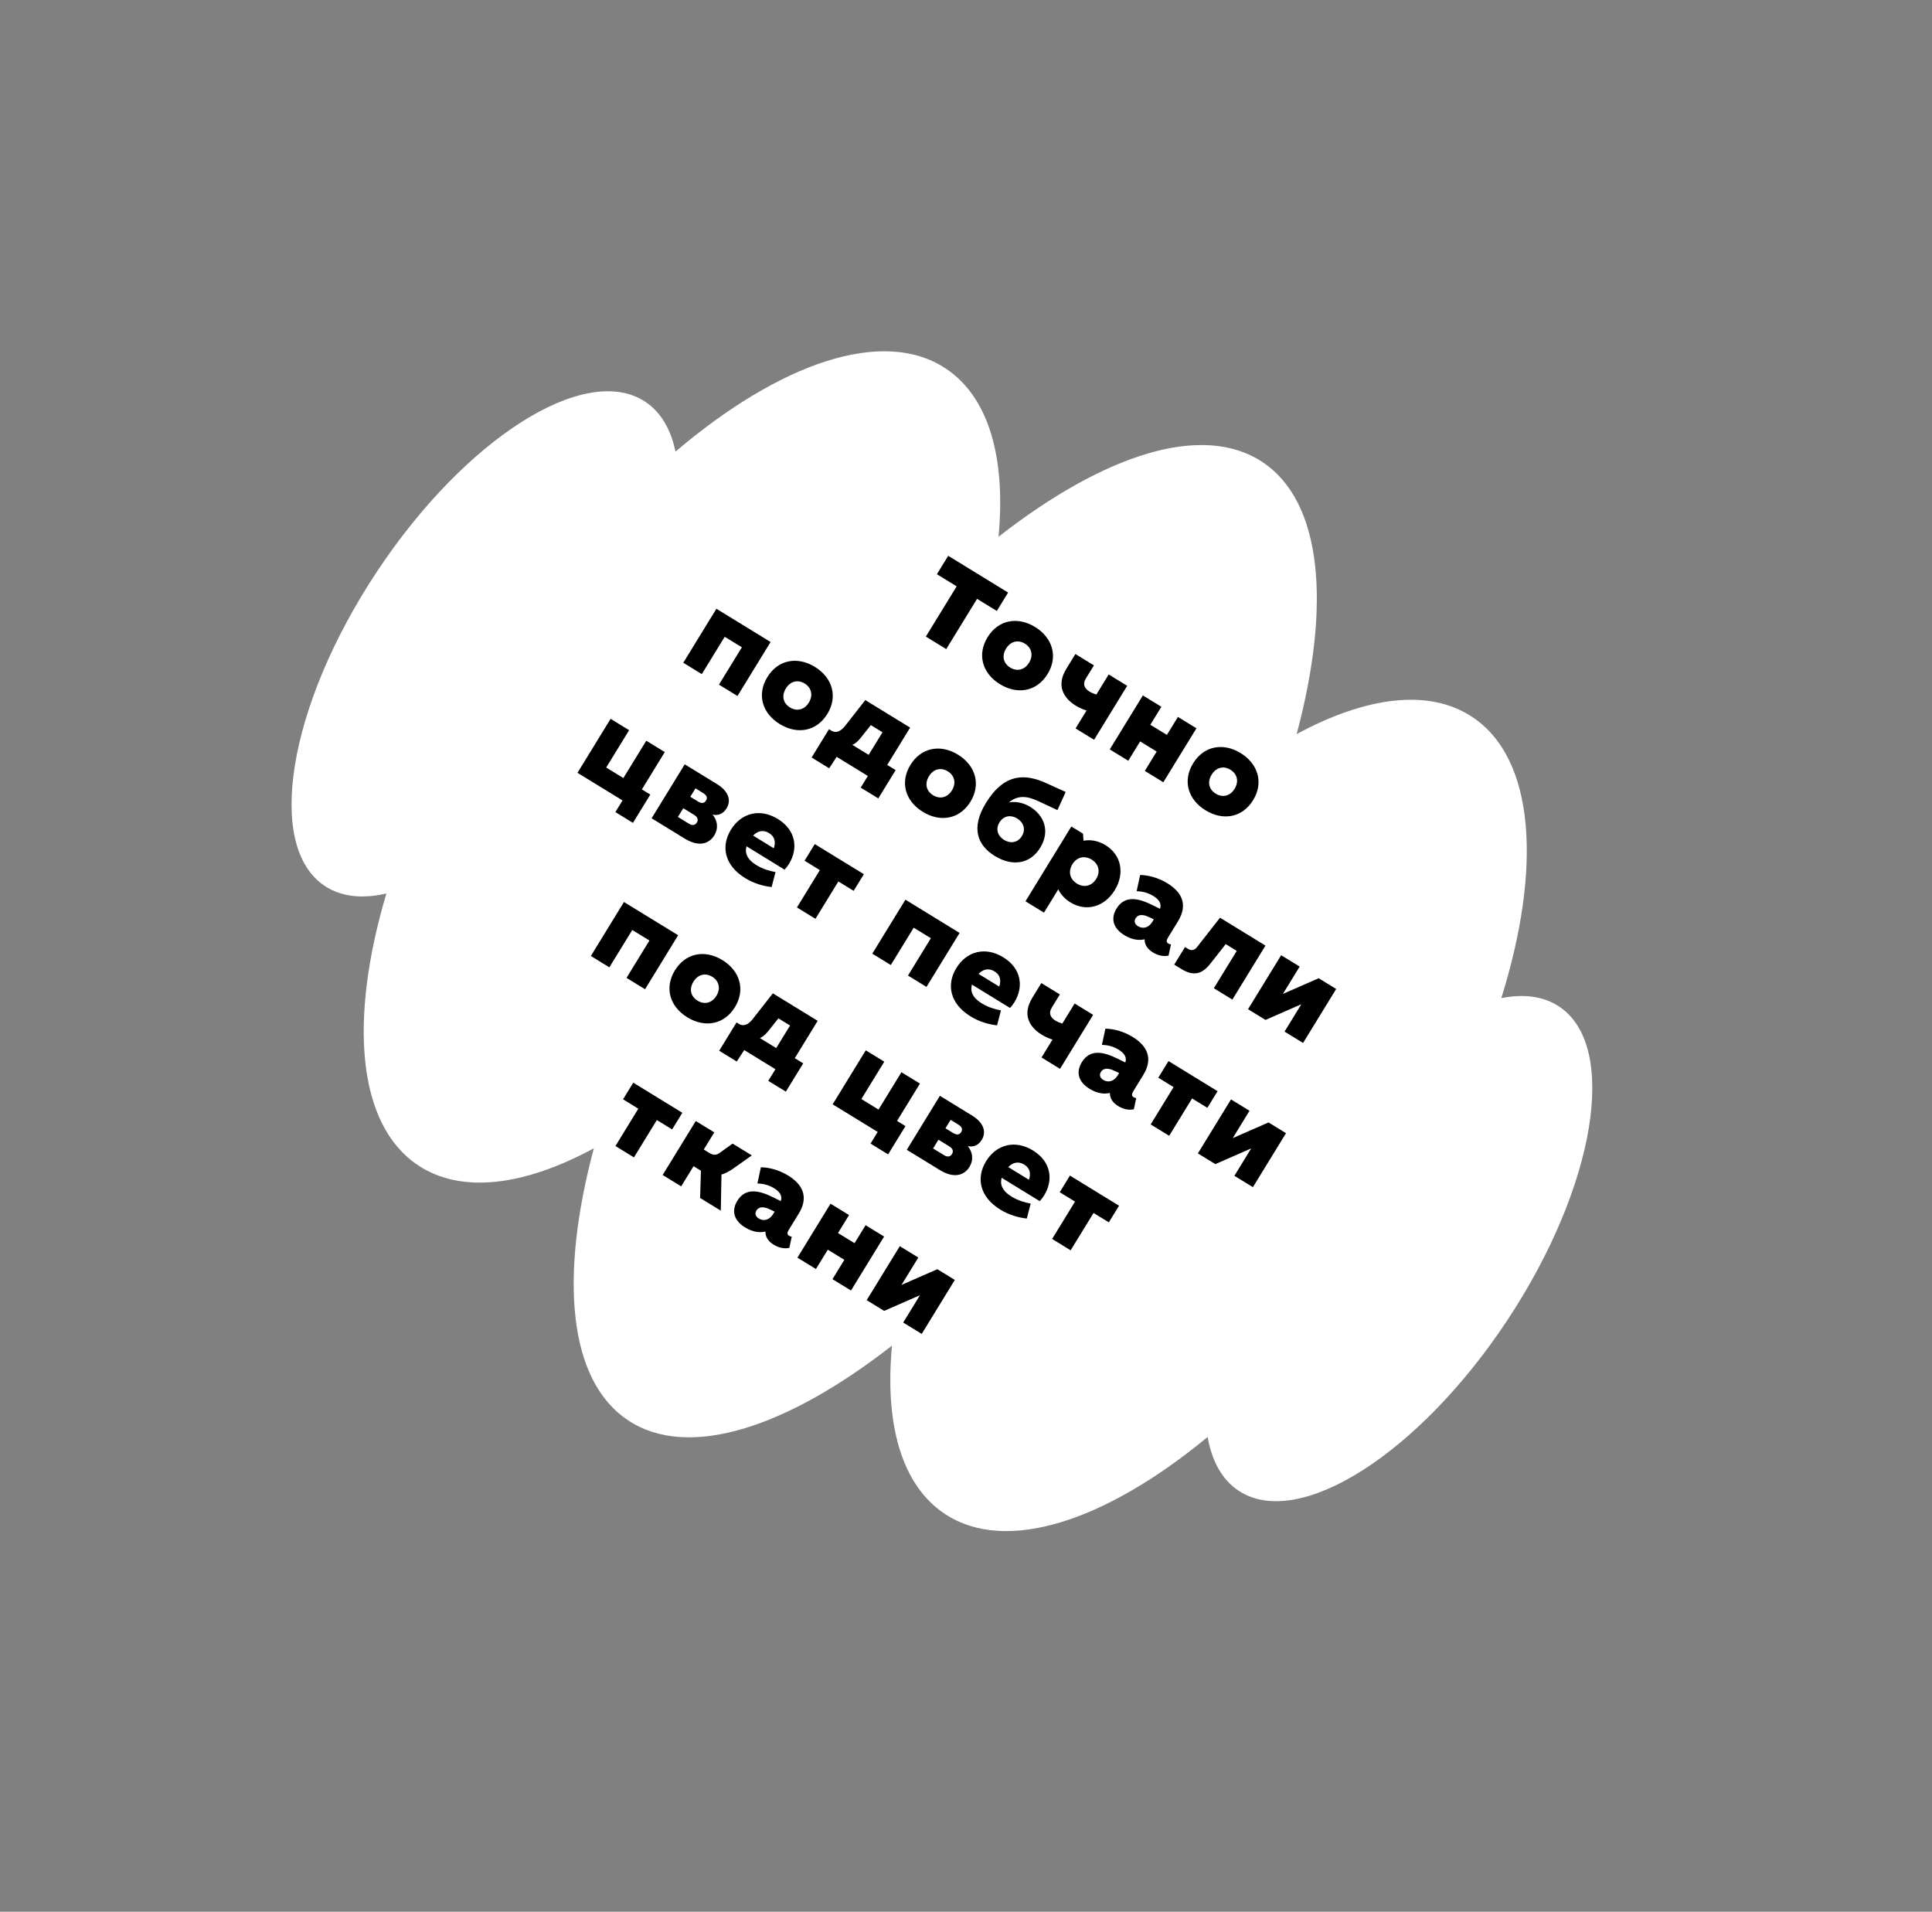
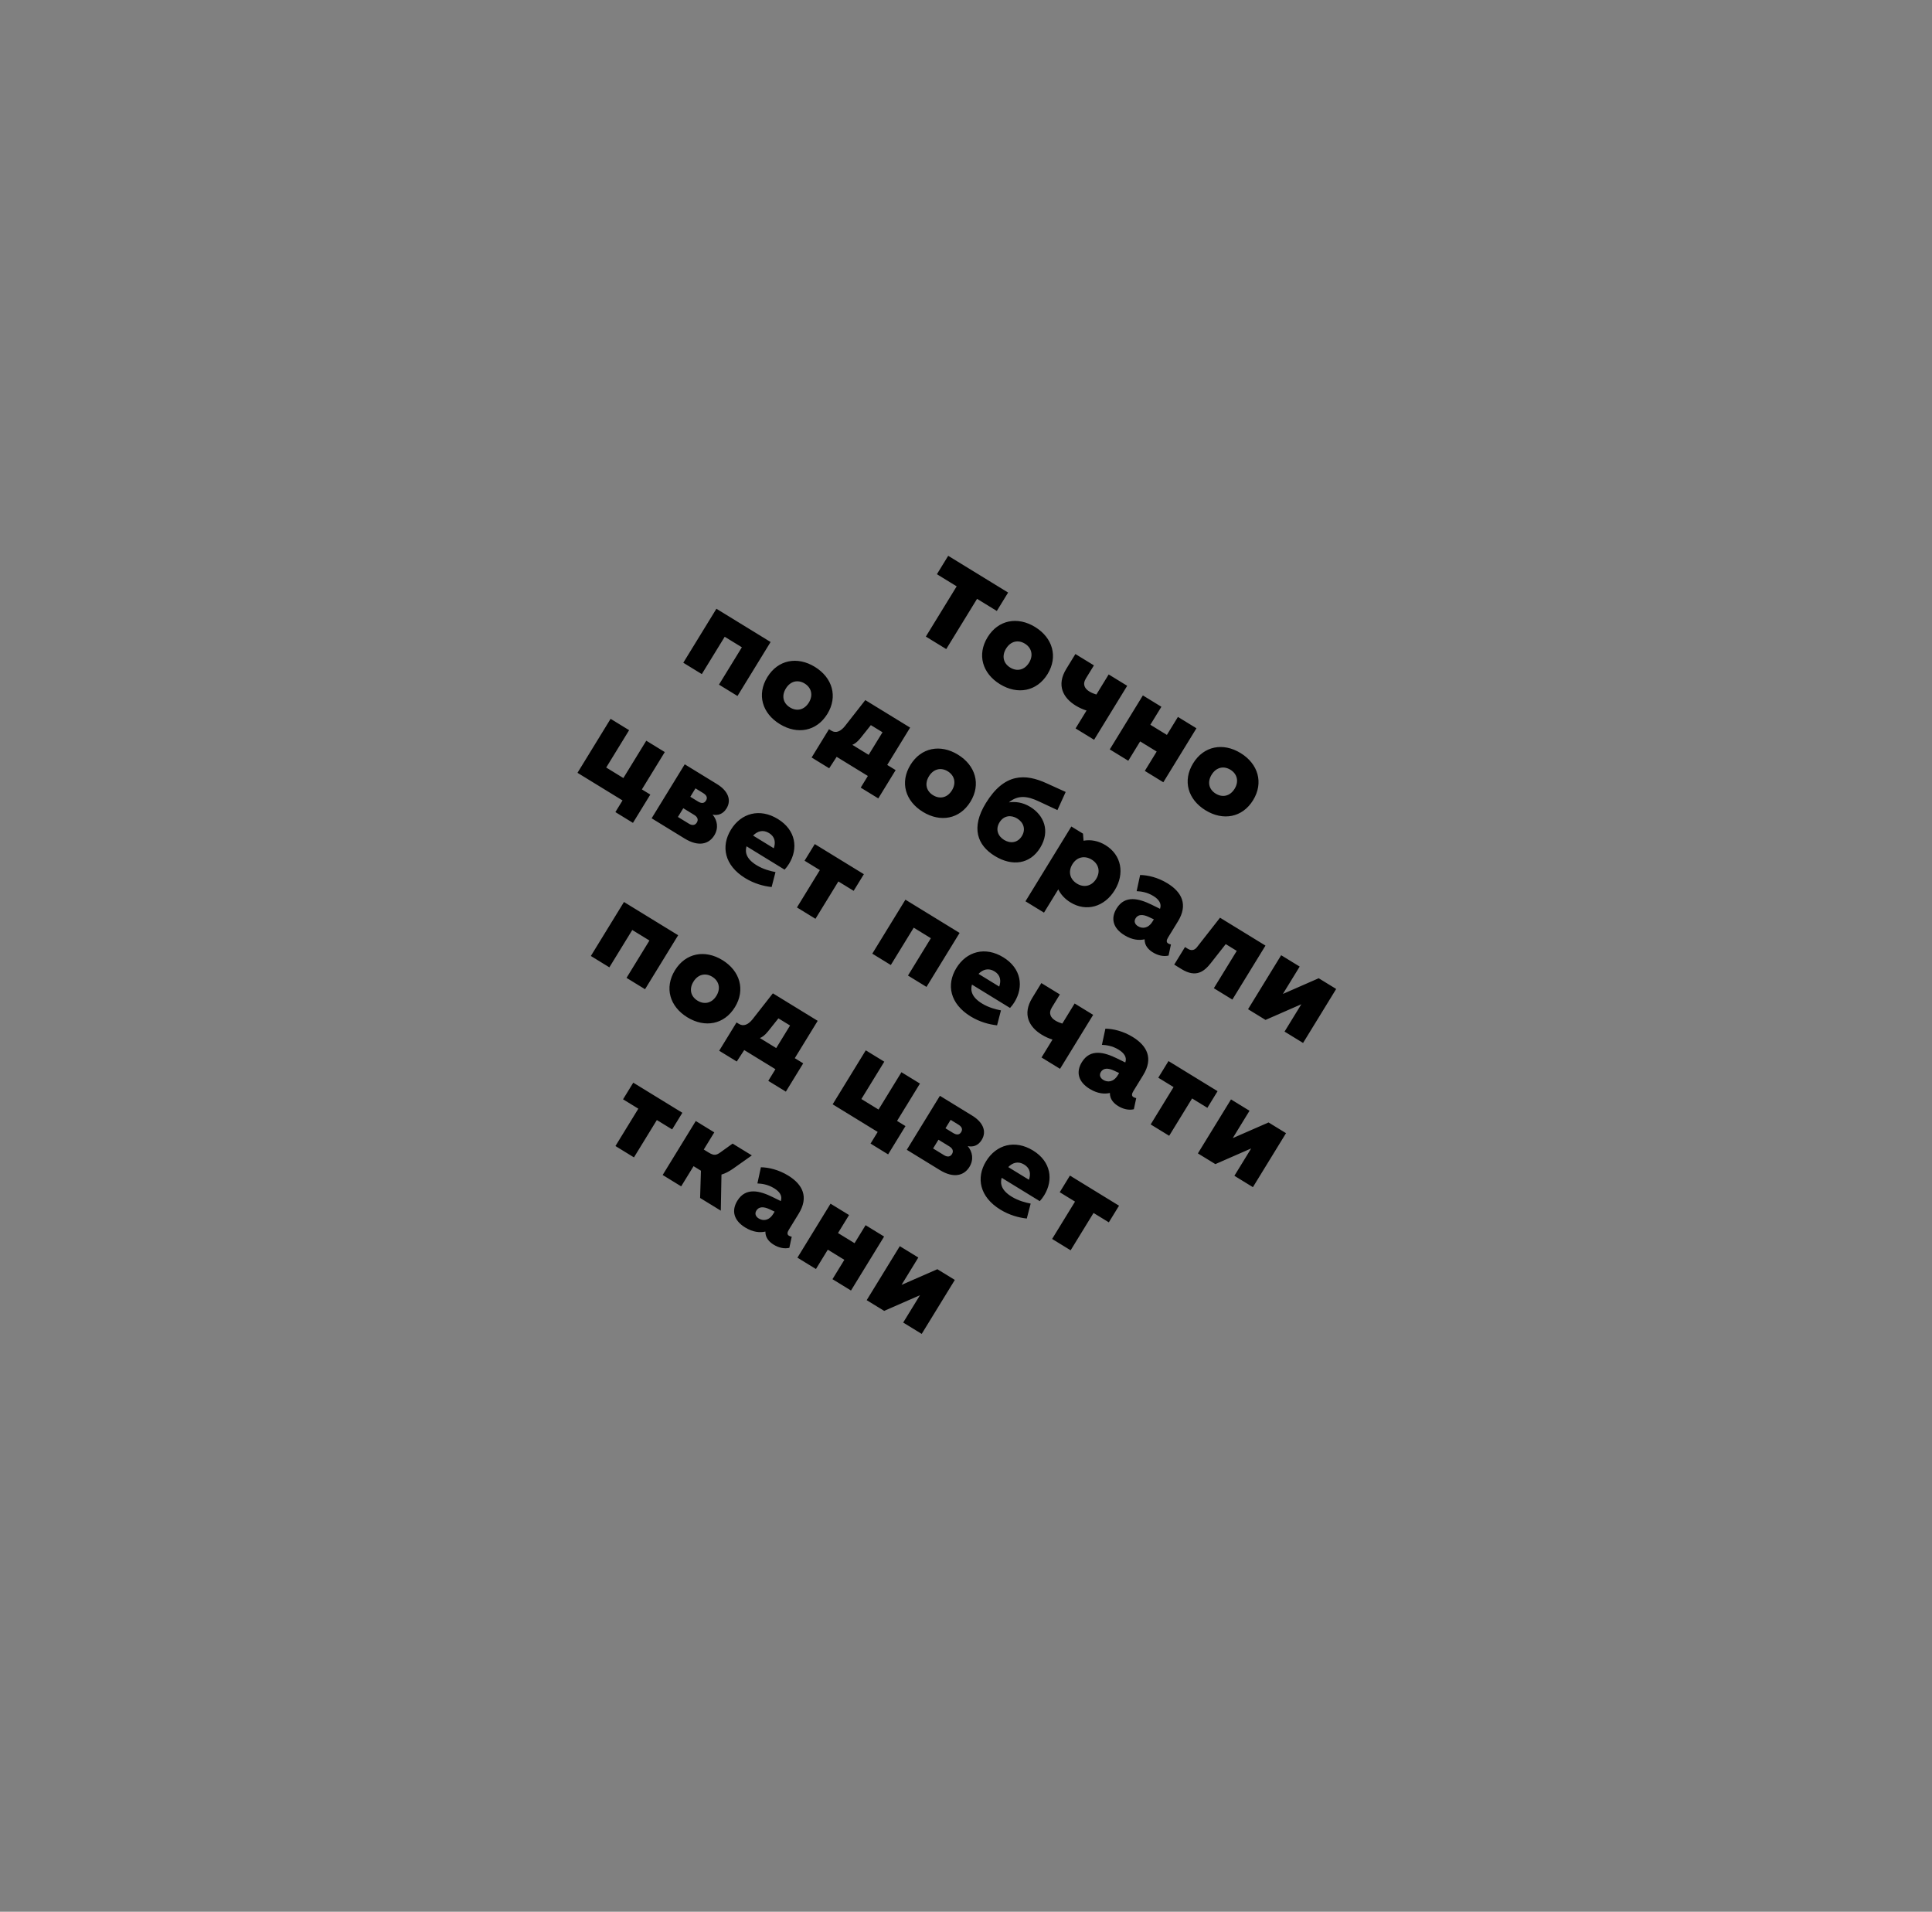
<svg xmlns="http://www.w3.org/2000/svg" width="285" height="282" viewBox="0 0 285 282" fill="none">
  <rect x="0" y="0" width="285" height="282" fill="#808080" stroke="none" />
  <g clip-path="url(#clip0_3_133)">
    <path fill-rule="evenodd" clip-rule="evenodd" d="M131.584 198.489C116.004 210.65 101.511 215.371 92.665 209.517C83.819 203.664 82.5 188.478 87.603 169.383C77.392 174.902 68.115 176.153 61.702 171.91C52.669 165.932 51.449 150.459 56.998 131.798C53.481 132.614 50.357 132.305 47.914 130.689C39.081 124.844 42.502 104.115 55.555 84.391C68.608 64.666 86.35 53.415 95.183 59.26C97.493 60.789 98.965 63.336 99.645 66.617C115.028 53.543 130.245 48.227 139.498 54.35C145.911 58.593 148.386 67.621 147.297 79.177C162.878 67.016 177.371 62.294 186.217 68.148C195.062 74.002 196.382 89.187 191.279 108.281C201.49 102.763 210.767 101.512 217.179 105.755C226.432 111.879 227.487 127.964 221.466 147.233C224.753 146.577 227.673 146.936 229.983 148.465C238.816 154.31 235.395 175.038 222.342 194.763C209.29 214.487 191.548 225.739 182.715 219.894C180.272 218.277 178.767 215.522 178.143 211.965C163.136 224.368 148.417 229.293 139.383 223.315C132.971 219.072 130.496 210.045 131.584 198.489Z" fill="white" />
  </g>
  <path d="M139.874 81.986L148.712 87.407L147.046 90.123L144.131 88.335L139.585 95.745L136.578 93.901L141.124 86.49L138.208 84.701L139.874 81.986ZM149.018 98.47C150.016 99.082 151.126 98.855 151.804 97.75C152.472 96.661 152.18 95.553 151.183 94.941C150.186 94.329 149.081 94.581 148.413 95.67C147.735 96.775 148.021 97.858 149.018 98.47ZM145.682 93.995C147.254 91.433 150.096 90.895 152.689 92.486C155.282 94.077 156.107 96.863 154.535 99.426C152.954 102.003 150.105 102.516 147.512 100.925C144.919 99.334 144.101 96.573 145.682 93.995ZM163.548 99.486L166.279 101.161L161.395 109.124L158.663 107.449L160.282 104.81C159.802 104.663 159.218 104.41 158.681 104.081C156.84 102.951 155.805 101.092 157.293 98.668L158.638 96.474L161.37 98.149L160.193 100.067C159.628 100.987 160.051 101.606 160.711 102.011C161.064 102.227 161.449 102.358 161.732 102.447L163.548 99.486ZM168.592 102.58L171.323 104.255L169.695 106.909L172.135 108.406L173.763 105.752L176.494 107.427L171.609 115.39L168.878 113.715L170.629 110.861L168.189 109.364L166.439 112.218L163.708 110.543L168.592 102.58ZM179.34 117.07C180.337 117.682 181.448 117.455 182.126 116.351C182.794 115.261 182.502 114.153 181.505 113.541C180.508 112.93 179.403 113.181 178.735 114.271C178.057 115.375 178.343 116.459 179.34 117.07ZM176.004 112.595C177.575 110.033 180.418 109.496 183.011 111.086C185.604 112.677 186.428 115.464 184.857 118.026C183.275 120.604 180.427 121.116 177.834 119.525C175.241 117.935 174.422 115.173 176.004 112.595ZM105.681 89.797L113.675 94.701L108.79 102.664L106.059 100.989L109.438 95.481L106.906 93.928L103.527 99.436L100.796 97.76L105.681 89.797ZM116.533 104.352C117.531 104.964 118.641 104.737 119.319 103.633C119.987 102.543 119.696 101.435 118.698 100.823C117.701 100.212 116.596 100.463 115.928 101.553C115.25 102.657 115.536 103.741 116.533 104.352ZM113.197 99.877C114.769 97.315 117.611 96.778 120.204 98.368C122.797 99.959 123.622 102.746 122.05 105.308C120.469 107.886 117.621 108.398 115.028 106.807C112.435 105.217 111.616 102.455 113.197 99.877ZM134.258 107.328L130.879 112.836L132.122 113.598L129.562 117.771L126.969 116.181L128.023 114.462L123.42 111.639L122.32 113.329L119.727 111.738L122.287 107.565L122.64 107.781C123.33 108.205 124.022 107.869 124.628 107.122L127.645 103.271L134.258 107.328ZM125.731 109.868L128.14 111.346L130.183 108.016L128.464 106.962L126.914 108.904C126.408 109.523 126.041 109.741 125.731 109.868ZM137.642 117.301C138.639 117.913 139.75 117.686 140.428 116.581C141.096 115.492 140.804 114.384 139.807 113.772C138.809 113.16 137.705 113.412 137.037 114.501C136.359 115.606 136.645 116.689 137.642 117.301ZM134.306 112.826C135.877 110.264 138.72 109.727 141.313 111.317C143.906 112.908 144.73 115.694 143.159 118.257C141.577 120.834 138.729 121.347 136.136 119.756C133.543 118.165 132.724 115.404 134.306 112.826ZM145.427 118.465C148.166 114.001 151.252 114.099 154.414 115.553L157.205 116.821L155.987 119.495L153.231 118.206C151.623 117.452 150.215 117.2 148.83 118.357C149.714 118.224 150.822 118.312 151.988 119.027C153.998 120.26 154.96 122.582 153.444 125.052C151.967 127.461 149.339 127.855 146.746 126.264C144.153 124.674 143.206 122.086 145.427 118.465ZM147.443 121.307C146.812 122.335 147.21 123.339 148.115 123.894C149.02 124.45 150.111 124.358 150.741 123.33C151.372 122.302 150.959 121.289 150.054 120.734C149.149 120.178 148.073 120.279 147.443 121.307ZM158.04 121.916L159.759 122.97L159.838 124.011C160.905 123.821 162.027 124.024 163.085 124.673C165.433 126.113 165.946 128.856 164.44 131.311C162.934 133.766 160.256 134.552 157.909 133.112C157.08 132.604 156.476 131.937 156.112 131.186L154.004 134.623L151.273 132.948L158.04 121.916ZM158.196 127.481C157.518 128.585 157.84 129.712 158.868 130.343C159.881 130.964 161.032 130.741 161.709 129.636C162.377 128.547 162.055 127.42 161.042 126.799C160.014 126.168 158.864 126.391 158.196 127.481ZM167.877 136.629C168.491 137.006 169.374 136.977 170.004 135.949L170.212 135.612L169.489 135.274C168.558 134.83 167.876 134.876 167.518 135.459C167.245 135.904 167.401 136.338 167.877 136.629ZM164.711 134.011C165.962 131.971 168.037 132.547 169.905 133.46L171.122 134.059C171.402 133.259 170.914 132.643 170.131 132.163C169.18 131.579 168.267 131.484 167.672 131.456L168.186 129.069C169.316 129.086 170.797 129.425 172.209 130.291C174.357 131.608 175.271 133.457 173.765 135.912L172.316 138.275C172.08 138.659 172.012 138.976 172.319 139.164C172.427 139.23 172.599 139.294 172.734 139.313L172.382 140.955C171.639 141.133 170.808 140.94 170.071 140.488C169.473 140.121 168.83 139.516 168.849 138.556C168.042 138.736 167.03 138.665 165.864 137.949C164.191 136.923 163.807 135.484 164.711 134.011ZM186.678 139.484L181.793 147.447L179.062 145.771L182.441 140.263L180.815 139.265L178.608 142.072C177.654 143.282 176.453 144.276 174.305 142.959L173.216 142.29L174.806 139.697L175.251 139.97C175.88 140.356 176.337 140.024 176.566 139.721L179.973 135.37L186.678 139.484ZM188.991 140.903L191.723 142.578L189.247 146.613L194.53 144.3L197.108 145.881L192.223 153.845L189.492 152.169L191.967 148.134L186.684 150.447L184.107 148.866L188.991 140.903ZM85.189 113.996L90.073 106.033L92.805 107.708L89.426 113.216L91.957 114.769L95.336 109.261L98.067 110.936L94.688 116.445L95.931 117.207L93.371 121.38L90.778 119.79L91.832 118.071L85.189 113.996ZM101.01 112.741L105.782 115.669C107.331 116.619 107.966 117.959 107.176 119.248C106.649 120.107 105.878 120.331 105.117 120.16C105.813 120.988 106.036 122.139 105.368 123.228C104.605 124.471 103.106 124.987 100.989 123.688L96.125 120.705L101.01 112.741ZM100.004 120.508L101.615 121.496C102.122 121.807 102.539 121.746 102.793 121.332C103.047 120.918 102.912 120.518 102.406 120.208L100.795 119.219L100.004 120.508ZM101.83 117.531L102.95 118.219C103.472 118.539 103.877 118.533 104.149 118.088C104.413 117.659 104.234 117.296 103.713 116.976L102.593 116.289L101.83 117.531ZM107.822 122.389C109.328 119.934 112.077 119.171 114.746 120.809C117.416 122.446 117.778 125.161 116.395 127.416C116.188 127.754 115.978 128.026 115.738 128.28L110.122 124.835C109.867 125.734 110.098 126.7 111.601 127.622C112.599 128.234 113.627 128.485 114.398 128.64L113.827 130.845C112.658 130.72 111.26 130.348 109.925 129.529C106.872 127.656 106.316 124.844 107.822 122.389ZM111.092 123.255L114.145 125.128C114.437 124.273 114.341 123.432 113.451 122.886C112.546 122.331 111.722 122.607 111.092 123.255ZM127.434 128.951L125.928 131.406L123.673 130.022L120.294 135.531L117.563 133.855L120.942 128.347L118.686 126.963L120.192 124.509L127.434 128.951ZM133.563 132.71L141.556 137.614L136.672 145.577L133.941 143.902L137.319 138.394L134.788 136.841L131.409 142.349L128.678 140.673L133.563 132.71ZM141.079 142.79C142.585 140.335 145.333 139.572 148.003 141.21C150.673 142.847 151.035 145.561 149.652 147.817C149.445 148.154 149.235 148.427 148.995 148.681L143.379 145.236C143.124 146.135 143.355 147.101 144.858 148.023C145.856 148.635 146.884 148.886 147.655 149.041L147.084 151.246C145.915 151.12 144.517 150.749 143.182 149.93C140.129 148.057 139.573 145.245 141.079 142.79ZM144.349 143.656L147.402 145.529C147.694 144.673 147.598 143.833 146.708 143.287C145.803 142.732 144.979 143.007 144.349 143.656ZM158.526 148.023L161.257 149.699L156.372 157.662L153.641 155.987L155.26 153.347C154.78 153.201 154.196 152.948 153.659 152.619C151.817 151.489 150.783 149.63 152.27 147.206L153.616 145.012L156.347 146.687L155.17 148.605C154.606 149.525 155.029 150.144 155.689 150.549C156.041 150.765 156.426 150.895 156.709 150.985L158.526 148.023ZM162.755 159.297C163.369 159.673 164.252 159.645 164.882 158.617L165.089 158.279L164.367 157.942C163.436 157.497 162.753 157.543 162.396 158.126C162.123 158.571 162.279 159.005 162.755 159.297ZM159.588 156.679C160.84 154.638 162.915 155.214 164.783 156.128L166 156.726C166.279 155.926 165.792 155.31 165.009 154.83C164.058 154.247 163.145 154.151 162.549 154.124L163.064 151.736C164.193 151.753 165.675 152.092 167.087 152.958C169.235 154.276 170.149 156.125 168.643 158.58L167.193 160.942C166.958 161.326 166.89 161.643 167.197 161.832C167.304 161.897 167.477 161.961 167.612 161.981L167.26 163.623C166.517 163.801 165.685 163.607 164.949 163.155C164.351 162.788 163.708 162.183 163.727 161.223C162.919 161.404 161.907 161.332 160.741 160.617C159.069 159.591 158.685 158.151 159.588 156.679ZM179.612 160.958L178.106 163.413L175.851 162.03L172.472 167.538L169.741 165.863L173.12 160.355L170.864 158.971L172.37 156.516L179.612 160.958ZM181.592 162.173L184.323 163.848L181.848 167.883L187.131 165.571L189.708 167.152L184.824 175.115L182.092 173.44L184.568 169.404L179.285 171.717L176.707 170.136L181.592 162.173ZM92.045 133.052L100.039 137.955L95.154 145.919L92.423 144.243L95.802 138.735L93.27 137.182L89.891 142.69L87.16 141.015L92.045 133.052ZM102.898 147.607C103.895 148.219 105.006 147.992 105.683 146.887C106.352 145.798 106.06 144.69 105.063 144.078C104.065 143.466 102.961 143.718 102.292 144.807C101.615 145.912 101.9 146.995 102.898 147.607ZM99.561 143.132C101.133 140.569 103.975 140.032 106.568 141.623C109.161 143.213 109.986 146 108.414 148.562C106.833 151.14 103.985 151.652 101.392 150.062C98.799 148.471 97.98 145.709 99.561 143.132ZM120.622 150.582L117.244 156.09L118.486 156.852L115.926 161.026L113.333 159.435L114.387 157.717L109.784 154.893L108.684 156.583L106.091 154.993L108.651 150.819L109.004 151.036C109.695 151.459 110.386 151.124 110.993 150.376L114.01 146.525L120.622 150.582ZM112.096 153.122L114.504 154.6L116.547 151.27L114.828 150.216L113.278 152.158C112.772 152.777 112.406 152.996 112.096 153.122ZM122.83 162.896L127.715 154.932L130.446 156.608L127.067 162.116L129.598 163.669L132.977 158.161L135.708 159.836L132.329 165.344L133.572 166.107L131.012 170.28L128.419 168.689L129.473 166.971L122.83 162.896ZM138.651 161.641L143.423 164.568C144.972 165.519 145.607 166.859 144.817 168.148C144.29 169.007 143.519 169.231 142.758 169.06C143.454 169.888 143.677 171.038 143.009 172.128C142.247 173.37 140.747 173.887 138.63 172.588L133.766 169.604L138.651 161.641ZM137.645 169.408L139.257 170.396C139.763 170.707 140.18 170.646 140.434 170.232C140.688 169.817 140.553 169.418 140.047 169.107L138.436 168.119L137.645 169.408ZM139.471 166.431L140.591 167.118C141.113 167.438 141.518 167.433 141.791 166.988C142.054 166.558 141.875 166.195 141.354 165.875L140.234 165.188L139.471 166.431ZM145.463 171.289C146.969 168.834 149.718 168.071 152.387 169.708C155.057 171.346 155.419 174.06 154.036 176.316C153.829 176.653 153.619 176.926 153.379 177.18L147.763 173.735C147.508 174.634 147.739 175.599 149.243 176.522C150.24 177.133 151.269 177.384 152.039 177.54L151.468 179.745C150.299 179.619 148.901 179.247 147.566 178.428C144.513 176.555 143.957 173.744 145.463 171.289ZM148.733 172.155L151.786 174.028C152.079 173.172 151.982 172.332 151.092 171.786C150.187 171.23 149.363 171.506 148.733 172.155ZM165.075 177.851L163.569 180.305L161.314 178.922L157.935 184.43L155.204 182.755L158.583 177.247L156.327 175.863L157.833 173.408L165.075 177.851ZM100.658 164.145L99.152 166.599L96.897 165.216L93.518 170.724L90.787 169.049L94.165 163.541L91.91 162.157L93.416 159.702L100.658 164.145ZM102.638 165.359L105.369 167.034L103.816 169.566L104.567 170.027C105.319 170.488 105.681 170.415 106.294 169.967L108.069 168.691L110.908 170.432L108.11 172.411C107.525 172.813 106.967 173.104 106.428 173.259L106.33 178.583L103.276 176.71L103.399 172.689L102.31 172.021L100.484 174.997L97.753 173.322L102.638 165.359ZM111.935 179.741C112.549 180.118 113.432 180.089 114.062 179.061L114.269 178.724L113.547 178.386C112.616 177.942 111.933 177.988 111.576 178.571C111.303 179.016 111.459 179.449 111.935 179.741ZM108.768 177.123C110.02 175.082 112.095 175.658 113.963 176.572L115.18 177.17C115.459 176.371 114.972 175.755 114.189 175.274C113.238 174.691 112.325 174.596 111.729 174.568L112.244 172.181C113.373 172.198 114.855 172.537 116.266 173.402C118.415 174.72 119.329 176.569 117.823 179.024L116.373 181.387C116.138 181.77 116.07 182.088 116.377 182.276C116.484 182.342 116.657 182.405 116.792 182.425L116.44 184.067C115.697 184.245 114.865 184.052 114.129 183.6C113.531 183.233 112.888 182.628 112.907 181.668C112.099 181.848 111.087 181.776 109.921 181.061C108.249 180.035 107.865 178.596 108.768 177.123ZM122.517 177.554L125.249 179.229L123.62 181.883L126.06 183.38L127.688 180.726L130.419 182.401L125.534 190.364L122.803 188.689L124.554 185.835L122.114 184.338L120.364 187.192L117.633 185.517L122.517 177.554ZM132.735 183.821L135.466 185.497L132.99 189.532L138.274 187.219L140.851 188.8L135.966 196.763L133.235 195.088L135.711 191.053L130.427 193.366L127.85 191.784L132.735 183.821Z" fill="black" />
  <defs>
    <clipPath id="clip0_3_133">
-       <rect width="200" height="200" fill="white" transform="translate(111.234 0.253) rotate(33.495)" />
-     </clipPath>
+       </clipPath>
  </defs>
</svg>